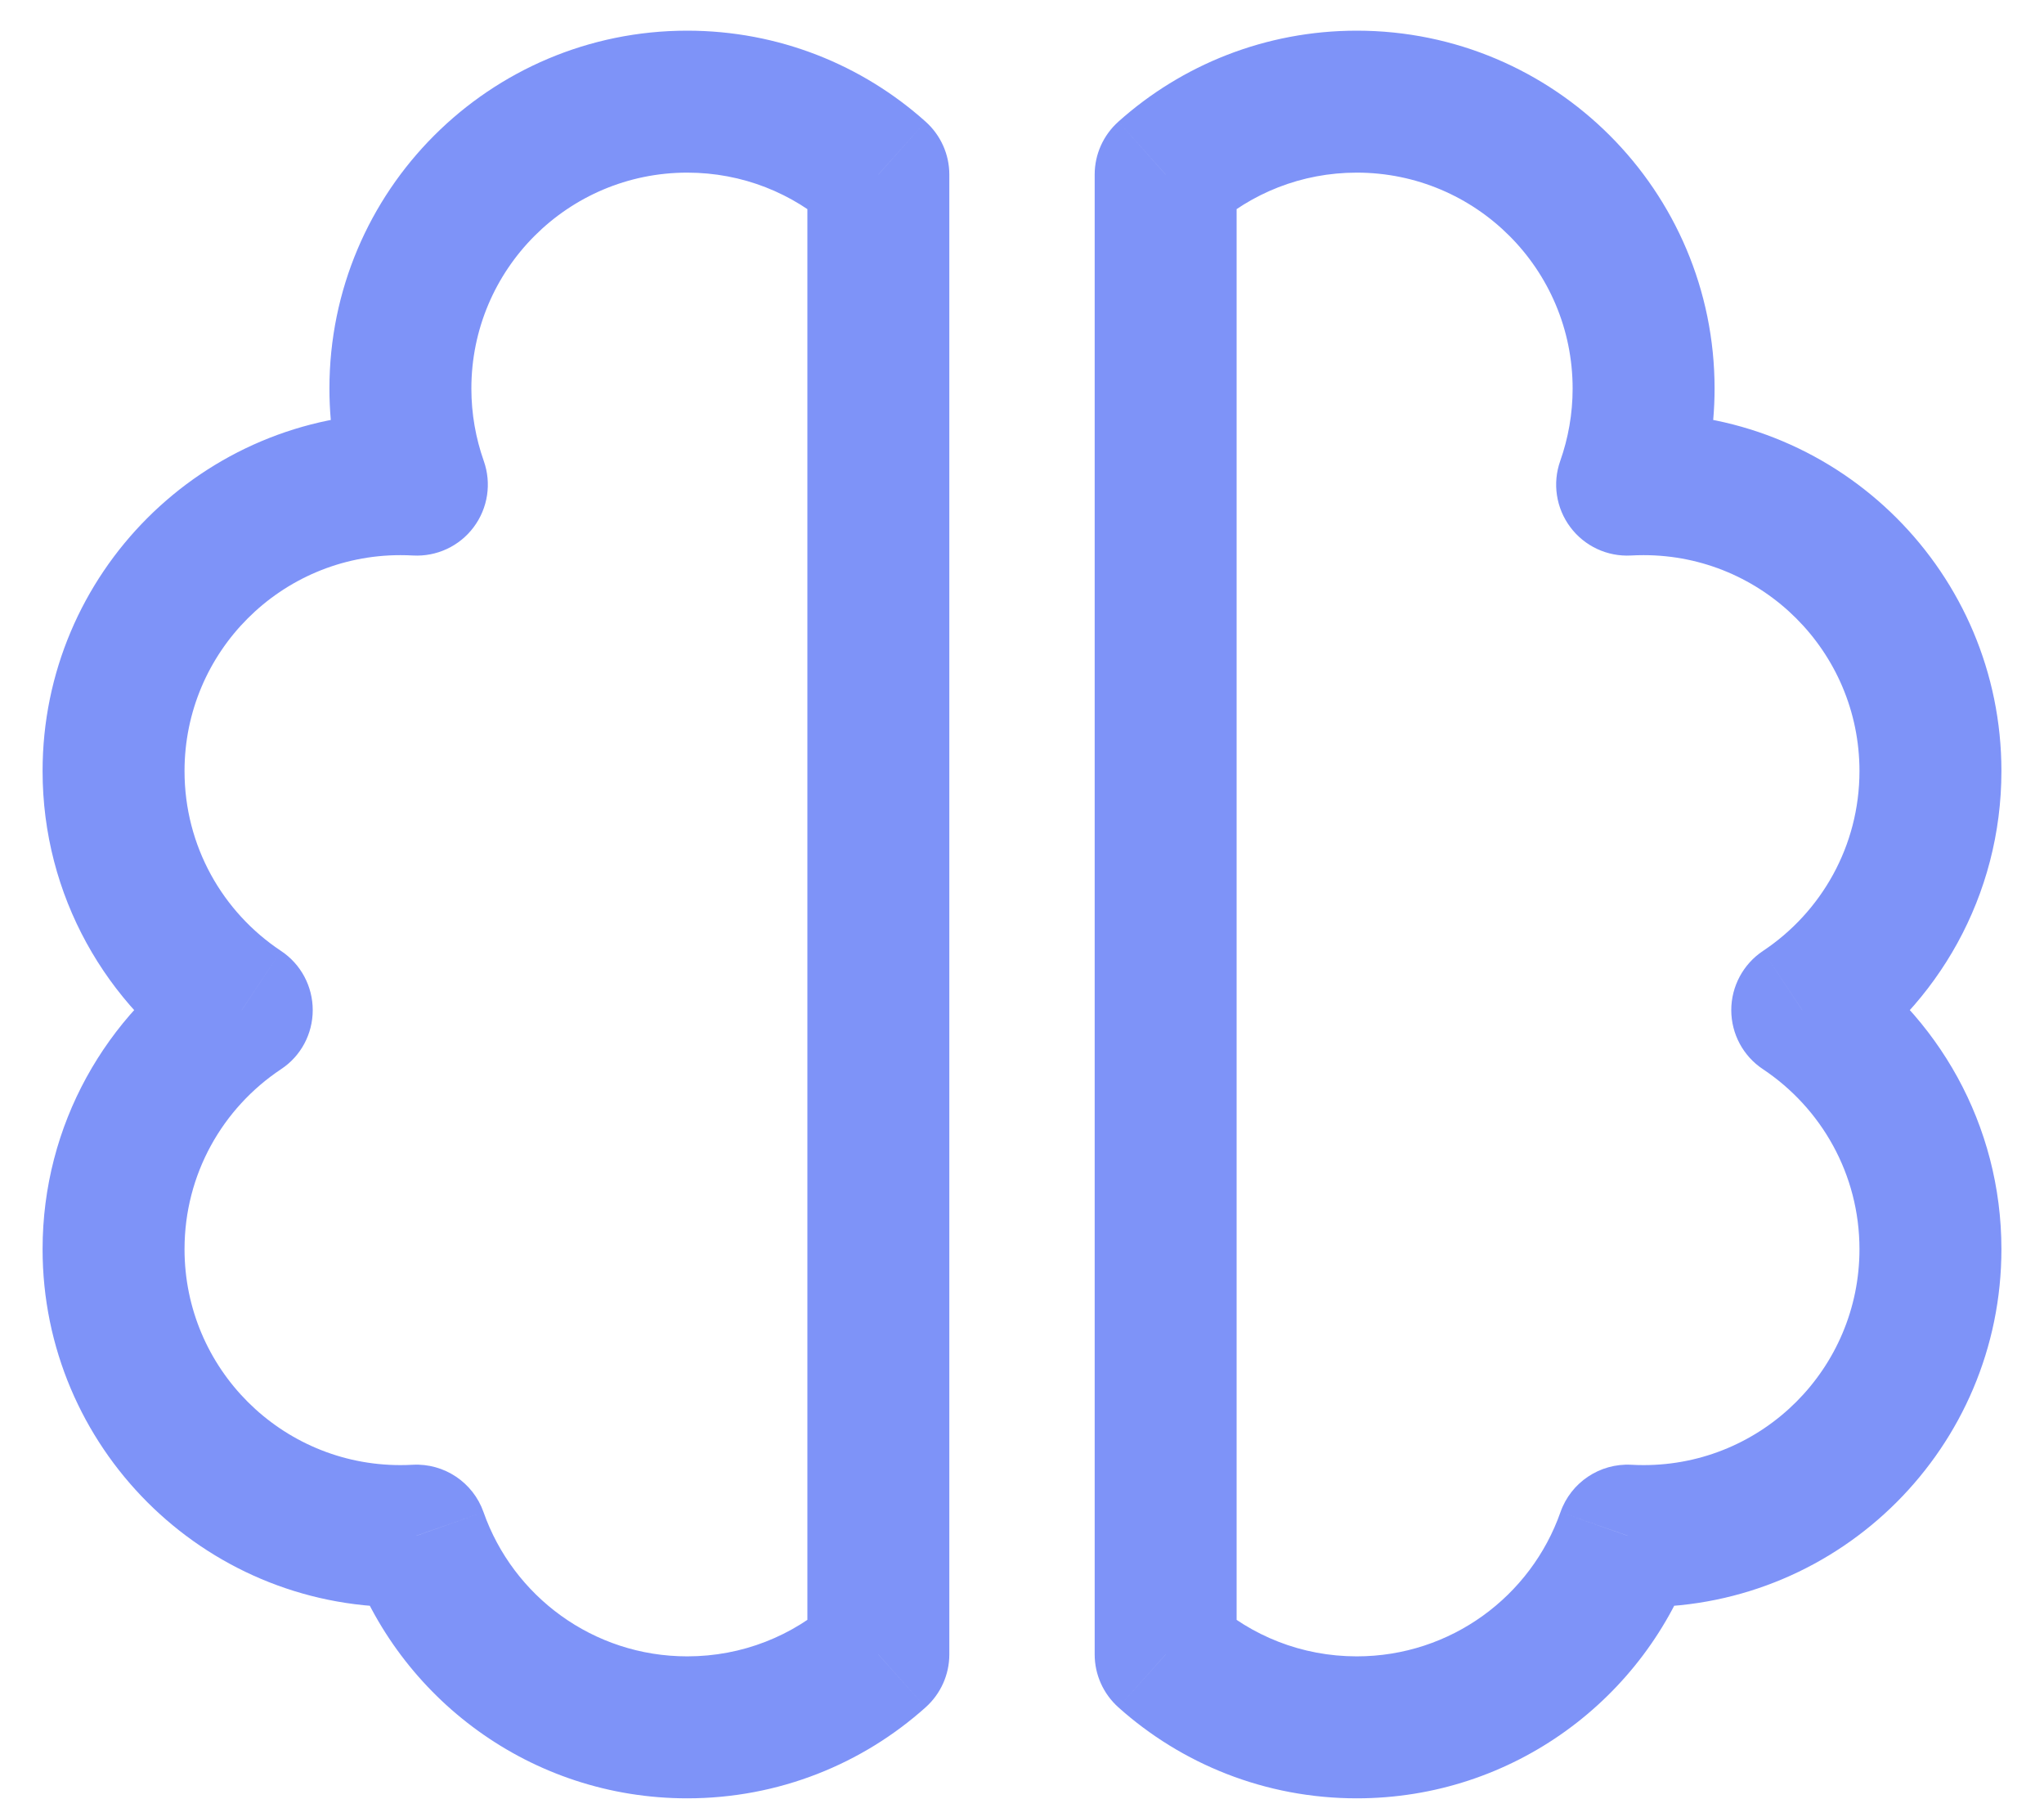
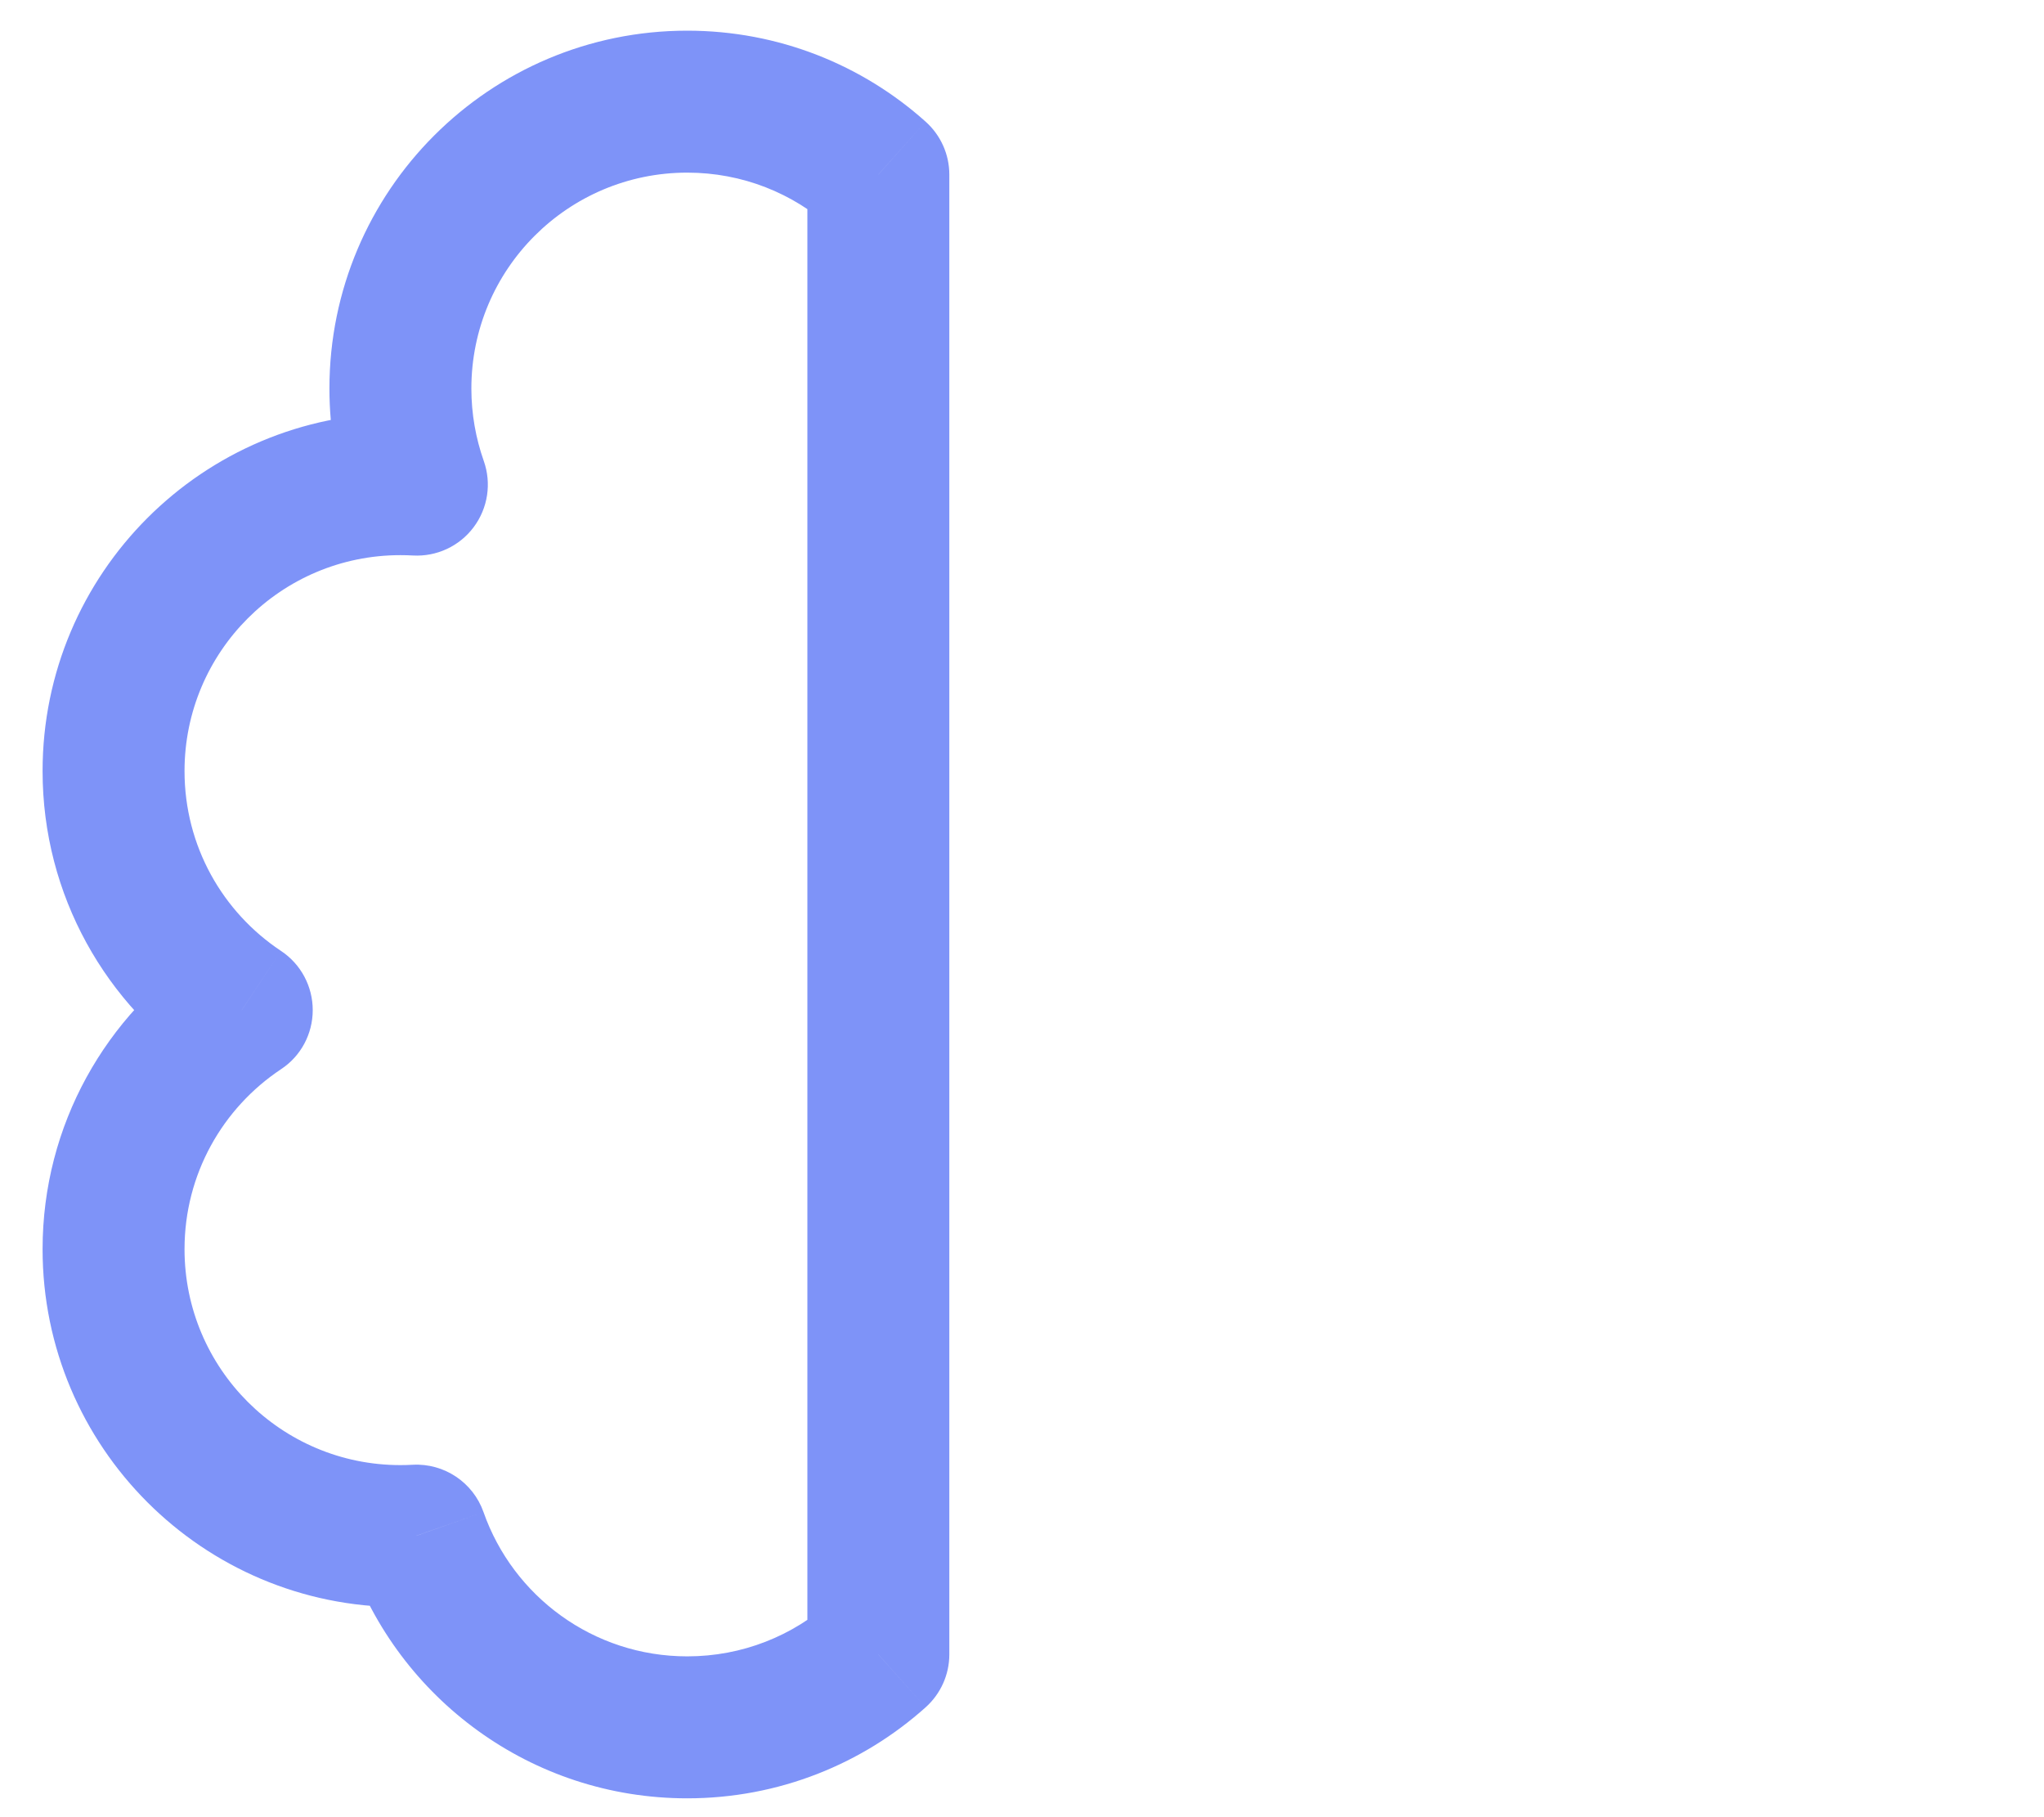
<svg xmlns="http://www.w3.org/2000/svg" width="18" height="16" viewBox="0 0 18 16" fill="none">
  <path d="M7.735 1.537H8.36C8.36 1.359 8.284 1.19 8.151 1.071L7.735 1.537ZM3.671 4.267L3.636 4.891C3.845 4.903 4.046 4.809 4.171 4.642C4.297 4.474 4.33 4.255 4.26 4.058L3.671 4.267ZM2.129 8.894L2.475 9.414C2.65 9.299 2.754 9.103 2.754 8.894C2.754 8.685 2.65 8.489 2.475 8.373L2.129 8.894ZM3.668 13.521L4.258 13.314C4.166 13.052 3.911 12.882 3.634 12.897L3.668 13.521ZM7.735 14.567L8.151 15.033C8.284 14.914 8.36 14.745 8.36 14.567H7.735ZM8.151 1.071C7.595 0.573 6.858 0.27 6.052 0.27V1.52C6.539 1.52 6.982 1.702 7.318 2.003L8.151 1.071ZM6.052 0.27C4.312 0.27 2.901 1.68 2.901 3.421H4.151C4.151 2.371 5.002 1.52 6.052 1.52V0.27ZM2.901 3.421C2.901 3.79 2.965 4.145 3.082 4.476L4.26 4.058C4.19 3.859 4.151 3.645 4.151 3.421H2.901ZM3.706 3.643C3.647 3.639 3.587 3.638 3.526 3.638V4.888C3.563 4.888 3.6 4.889 3.636 4.891L3.706 3.643ZM3.526 3.638C1.786 3.638 0.375 5.049 0.375 6.789H1.625C1.625 5.739 2.476 4.888 3.526 4.888V3.638ZM0.375 6.789C0.375 7.886 0.936 8.851 1.783 9.414L2.475 8.373C1.961 8.032 1.625 7.45 1.625 6.789H0.375ZM1.783 8.373C0.936 8.937 0.375 9.902 0.375 10.999H1.625C1.625 10.338 1.961 9.756 2.475 9.414L1.783 8.373ZM0.375 10.999C0.375 12.739 1.786 14.15 3.526 14.15V12.9C2.476 12.9 1.625 12.049 1.625 10.999H0.375ZM3.526 14.15C3.585 14.15 3.644 14.149 3.703 14.145L3.634 12.897C3.598 12.899 3.562 12.9 3.526 12.9V14.15ZM3.079 13.729C3.51 14.954 4.677 15.834 6.052 15.834V14.584C5.224 14.584 4.518 14.055 4.258 13.314L3.079 13.729ZM6.052 15.834C6.858 15.834 7.595 15.531 8.151 15.033L7.318 14.101C6.982 14.402 6.539 14.584 6.052 14.584V15.834ZM8.36 14.567V1.537H7.11V14.567H8.36Z" fill="#7E93F8" />
-   <path d="M10.265 1.537H9.64C9.64 1.359 9.716 1.19 9.849 1.071L10.265 1.537ZM14.329 4.267L14.364 4.891C14.155 4.903 13.954 4.809 13.829 4.642C13.703 4.474 13.67 4.255 13.74 4.058L14.329 4.267ZM15.871 8.894L15.525 9.414C15.351 9.299 15.246 9.103 15.246 8.894C15.246 8.685 15.351 8.489 15.525 8.373L15.871 8.894ZM14.332 13.521L13.742 13.314C13.834 13.052 14.089 12.882 14.366 12.897L14.332 13.521ZM10.265 14.567L9.849 15.033C9.716 14.914 9.64 14.745 9.64 14.567H10.265ZM9.849 1.071C10.405 0.573 11.142 0.27 11.948 0.27V1.52C11.461 1.52 11.018 1.702 10.682 2.003L9.849 1.071ZM11.948 0.27C13.688 0.27 15.099 1.68 15.099 3.421H13.849C13.849 2.371 12.998 1.52 11.948 1.52V0.27ZM15.099 3.421C15.099 3.79 15.035 4.145 14.918 4.476L13.74 4.058C13.81 3.859 13.849 3.645 13.849 3.421H15.099ZM14.294 3.643C14.353 3.639 14.414 3.638 14.474 3.638V4.888C14.437 4.888 14.4 4.889 14.364 4.891L14.294 3.643ZM14.474 3.638C16.214 3.638 17.625 5.049 17.625 6.789H16.375C16.375 5.739 15.524 4.888 14.474 4.888V3.638ZM17.625 6.789C17.625 7.886 17.064 8.851 16.217 9.414L15.525 8.373C16.038 8.032 16.375 7.45 16.375 6.789H17.625ZM16.217 8.373C17.064 8.937 17.625 9.902 17.625 10.999H16.375C16.375 10.338 16.038 9.756 15.525 9.414L16.217 8.373ZM17.625 10.999C17.625 12.739 16.214 14.15 14.474 14.15V12.9C15.524 12.9 16.375 12.049 16.375 10.999H17.625ZM14.474 14.15C14.415 14.15 14.356 14.149 14.297 14.145L14.366 12.897C14.402 12.899 14.438 12.9 14.474 12.9V14.15ZM14.921 13.729C14.491 14.954 13.323 15.834 11.948 15.834V14.584C12.776 14.584 13.482 14.055 13.742 13.314L14.921 13.729ZM11.948 15.834C11.142 15.834 10.405 15.531 9.849 15.033L10.682 14.101C11.018 14.402 11.461 14.584 11.948 14.584V15.834ZM9.64 14.567V1.537H10.89V14.567H9.64Z" fill="#7E93F8" />
</svg>